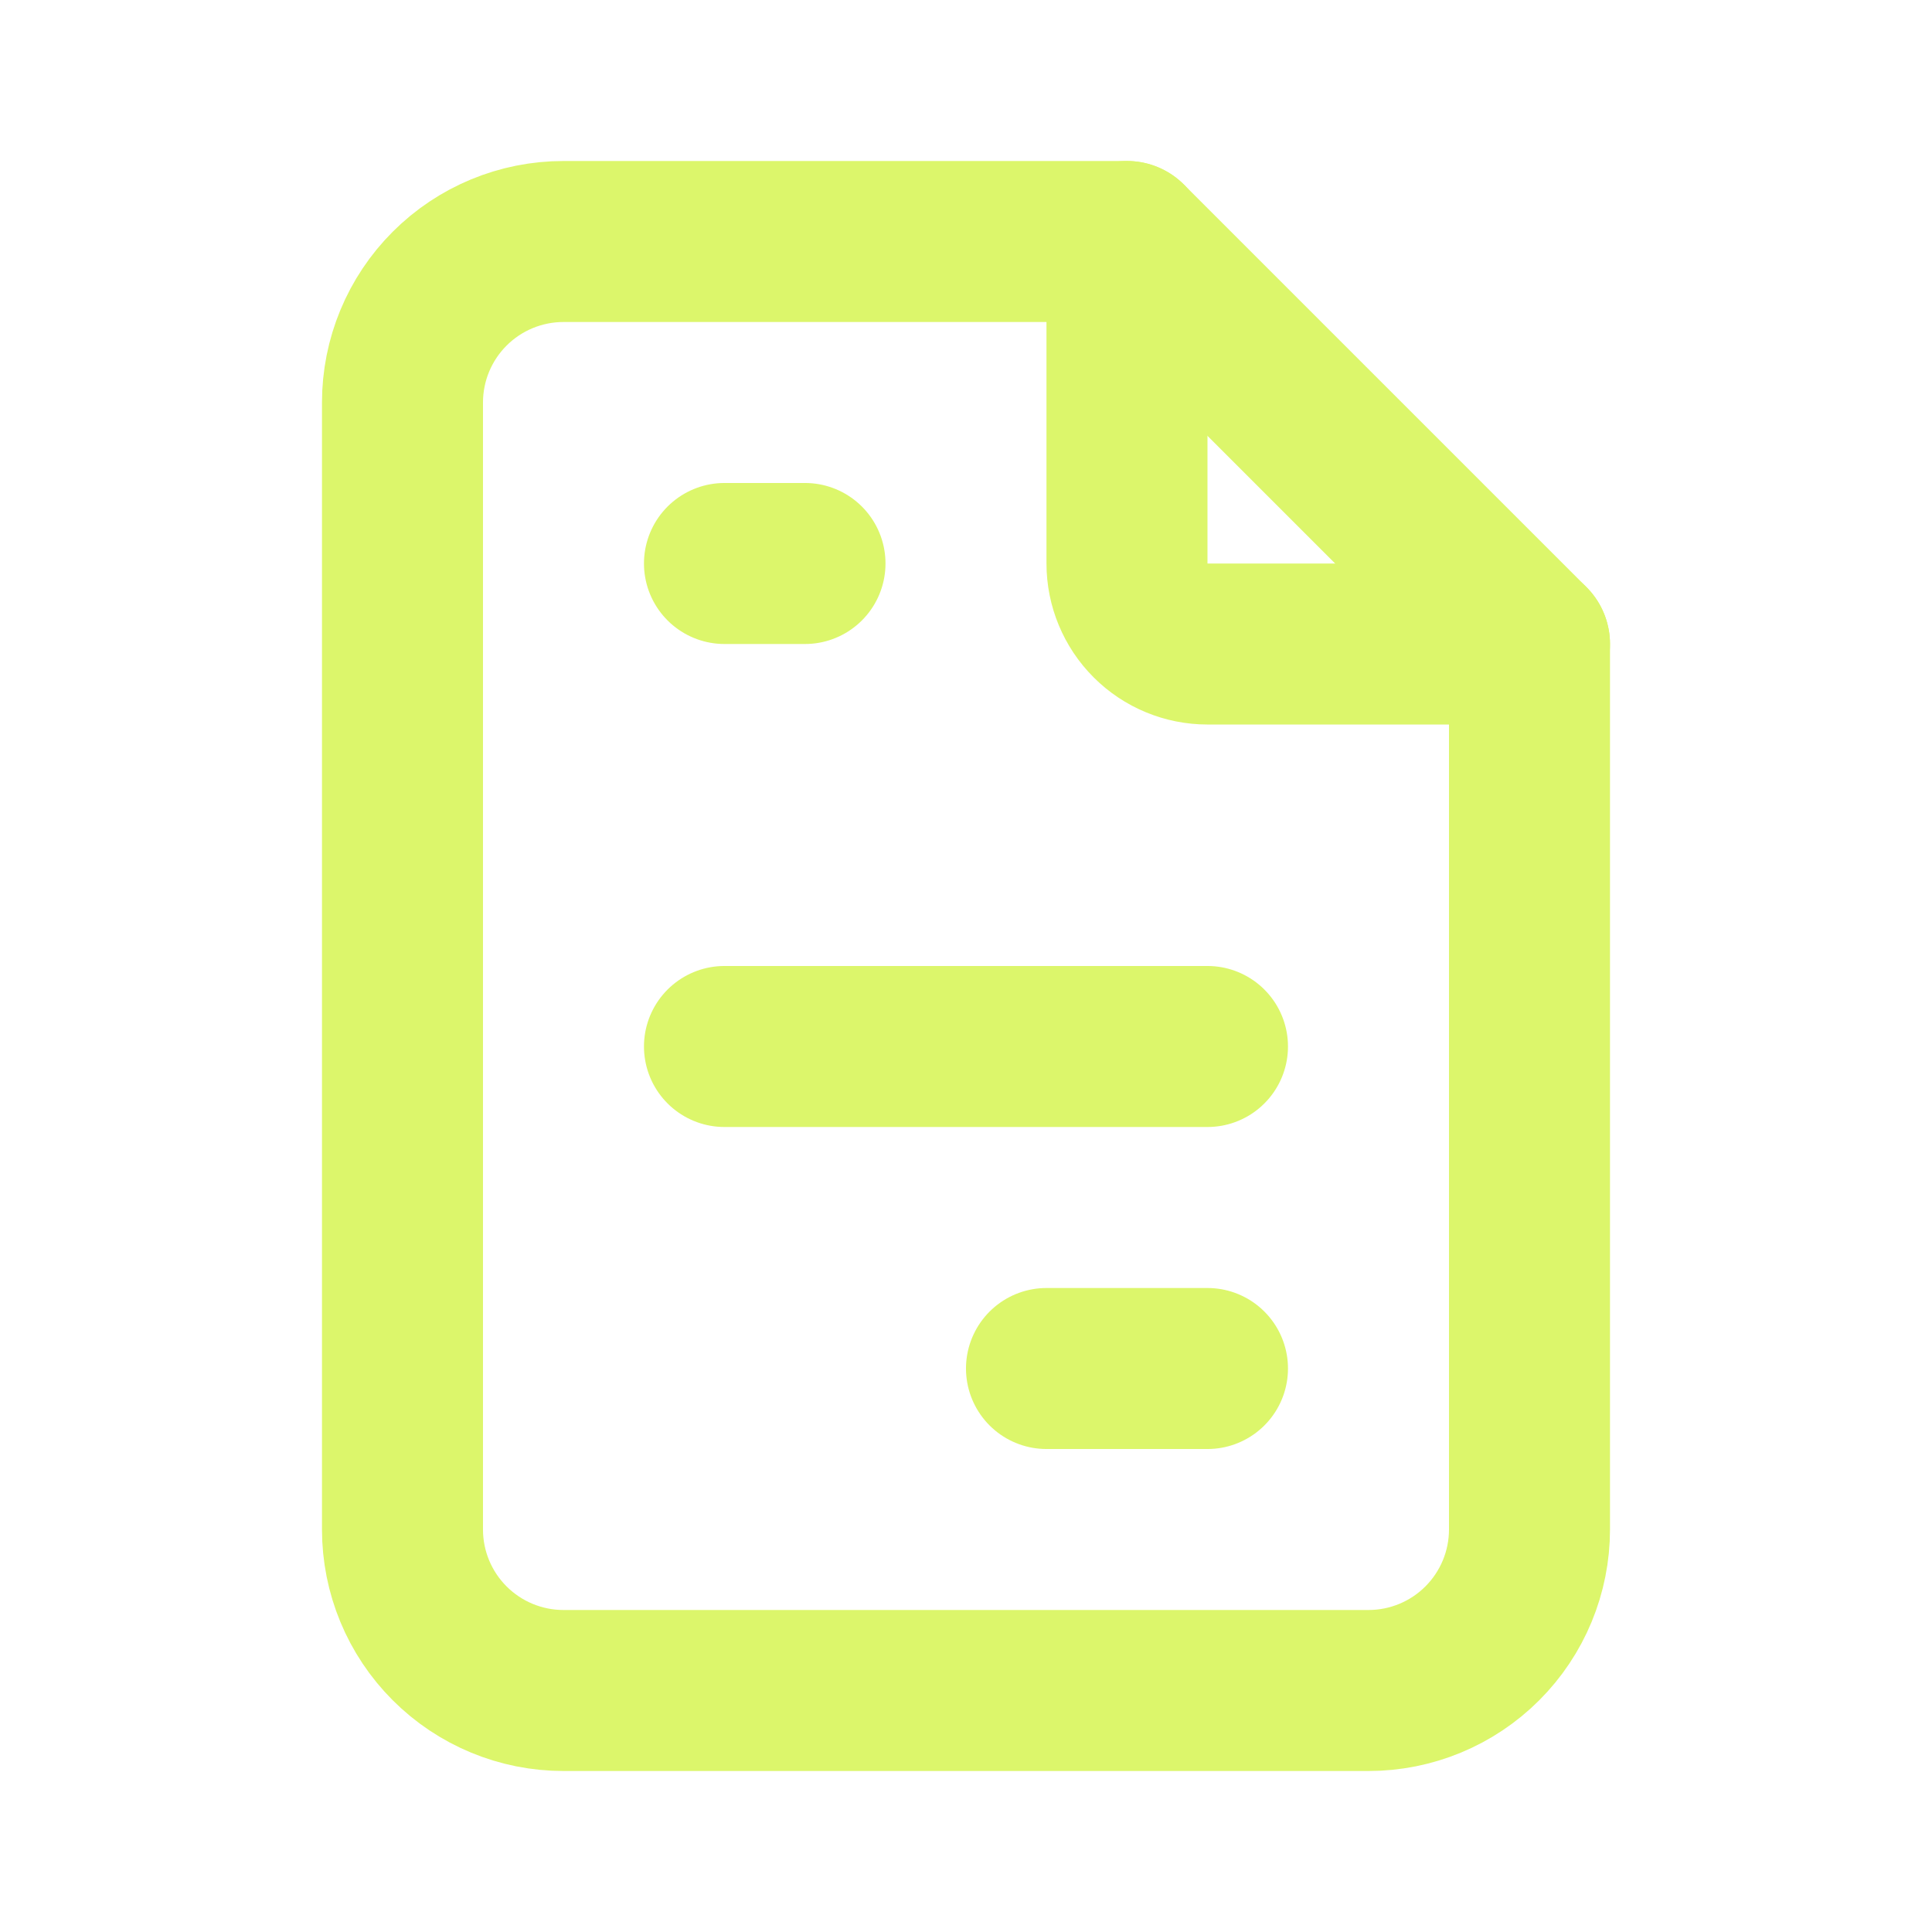
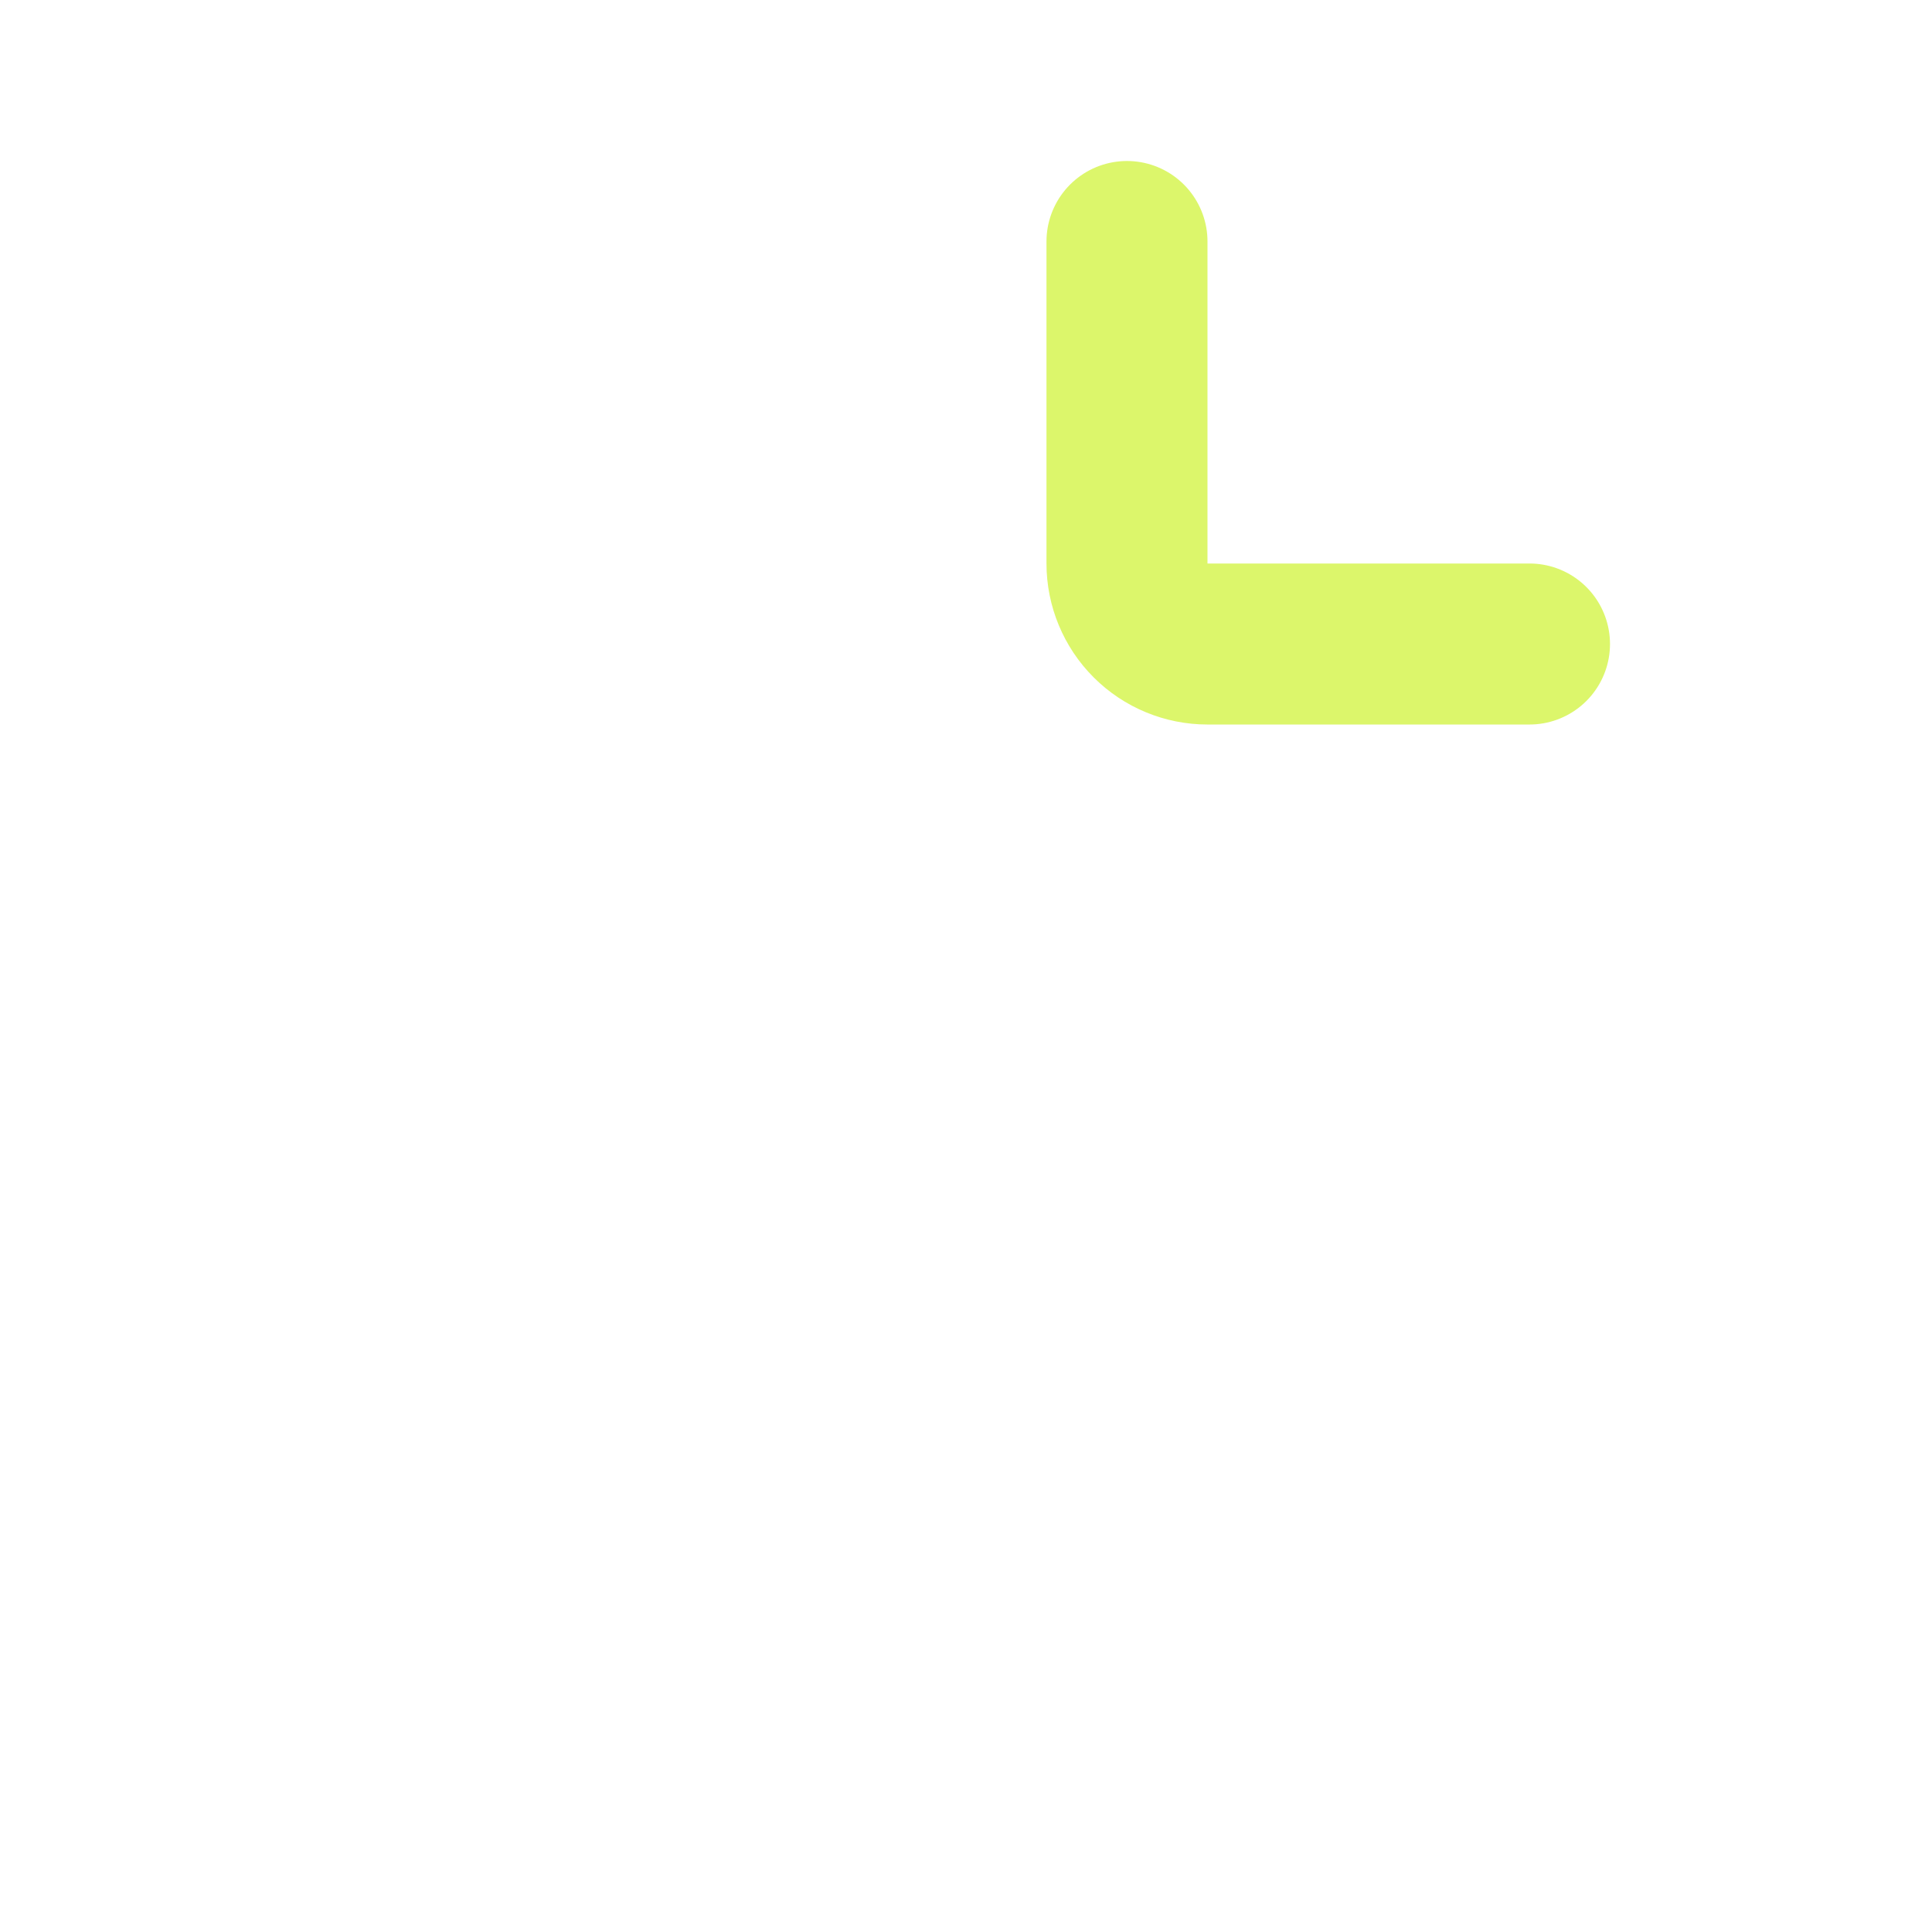
<svg xmlns="http://www.w3.org/2000/svg" width="80" height="80" viewBox="0 0 80 80" fill="none">
  <path d="M46.666 10V23.333C46.666 24.217 47.017 25.065 47.642 25.69C48.267 26.316 49.115 26.667 49.999 26.667H63.333" stroke="#DCF66B" stroke-width="6.667" stroke-linecap="round" stroke-linejoin="round" />
-   <path d="M29.999 23.333H33.333M29.999 43.333H49.999M43.333 56.667H49.999M56.666 70H23.333C21.565 70 19.869 69.298 18.619 68.047C17.368 66.797 16.666 65.101 16.666 63.333V16.667C16.666 14.899 17.368 13.203 18.619 11.953C19.869 10.702 21.565 10 23.333 10H46.666L63.333 26.667V63.333C63.333 65.101 62.63 66.797 61.38 68.047C60.13 69.298 58.434 70 56.666 70Z" stroke="#DCF66B" stroke-width="6.667" stroke-linecap="round" stroke-linejoin="round" />
</svg>